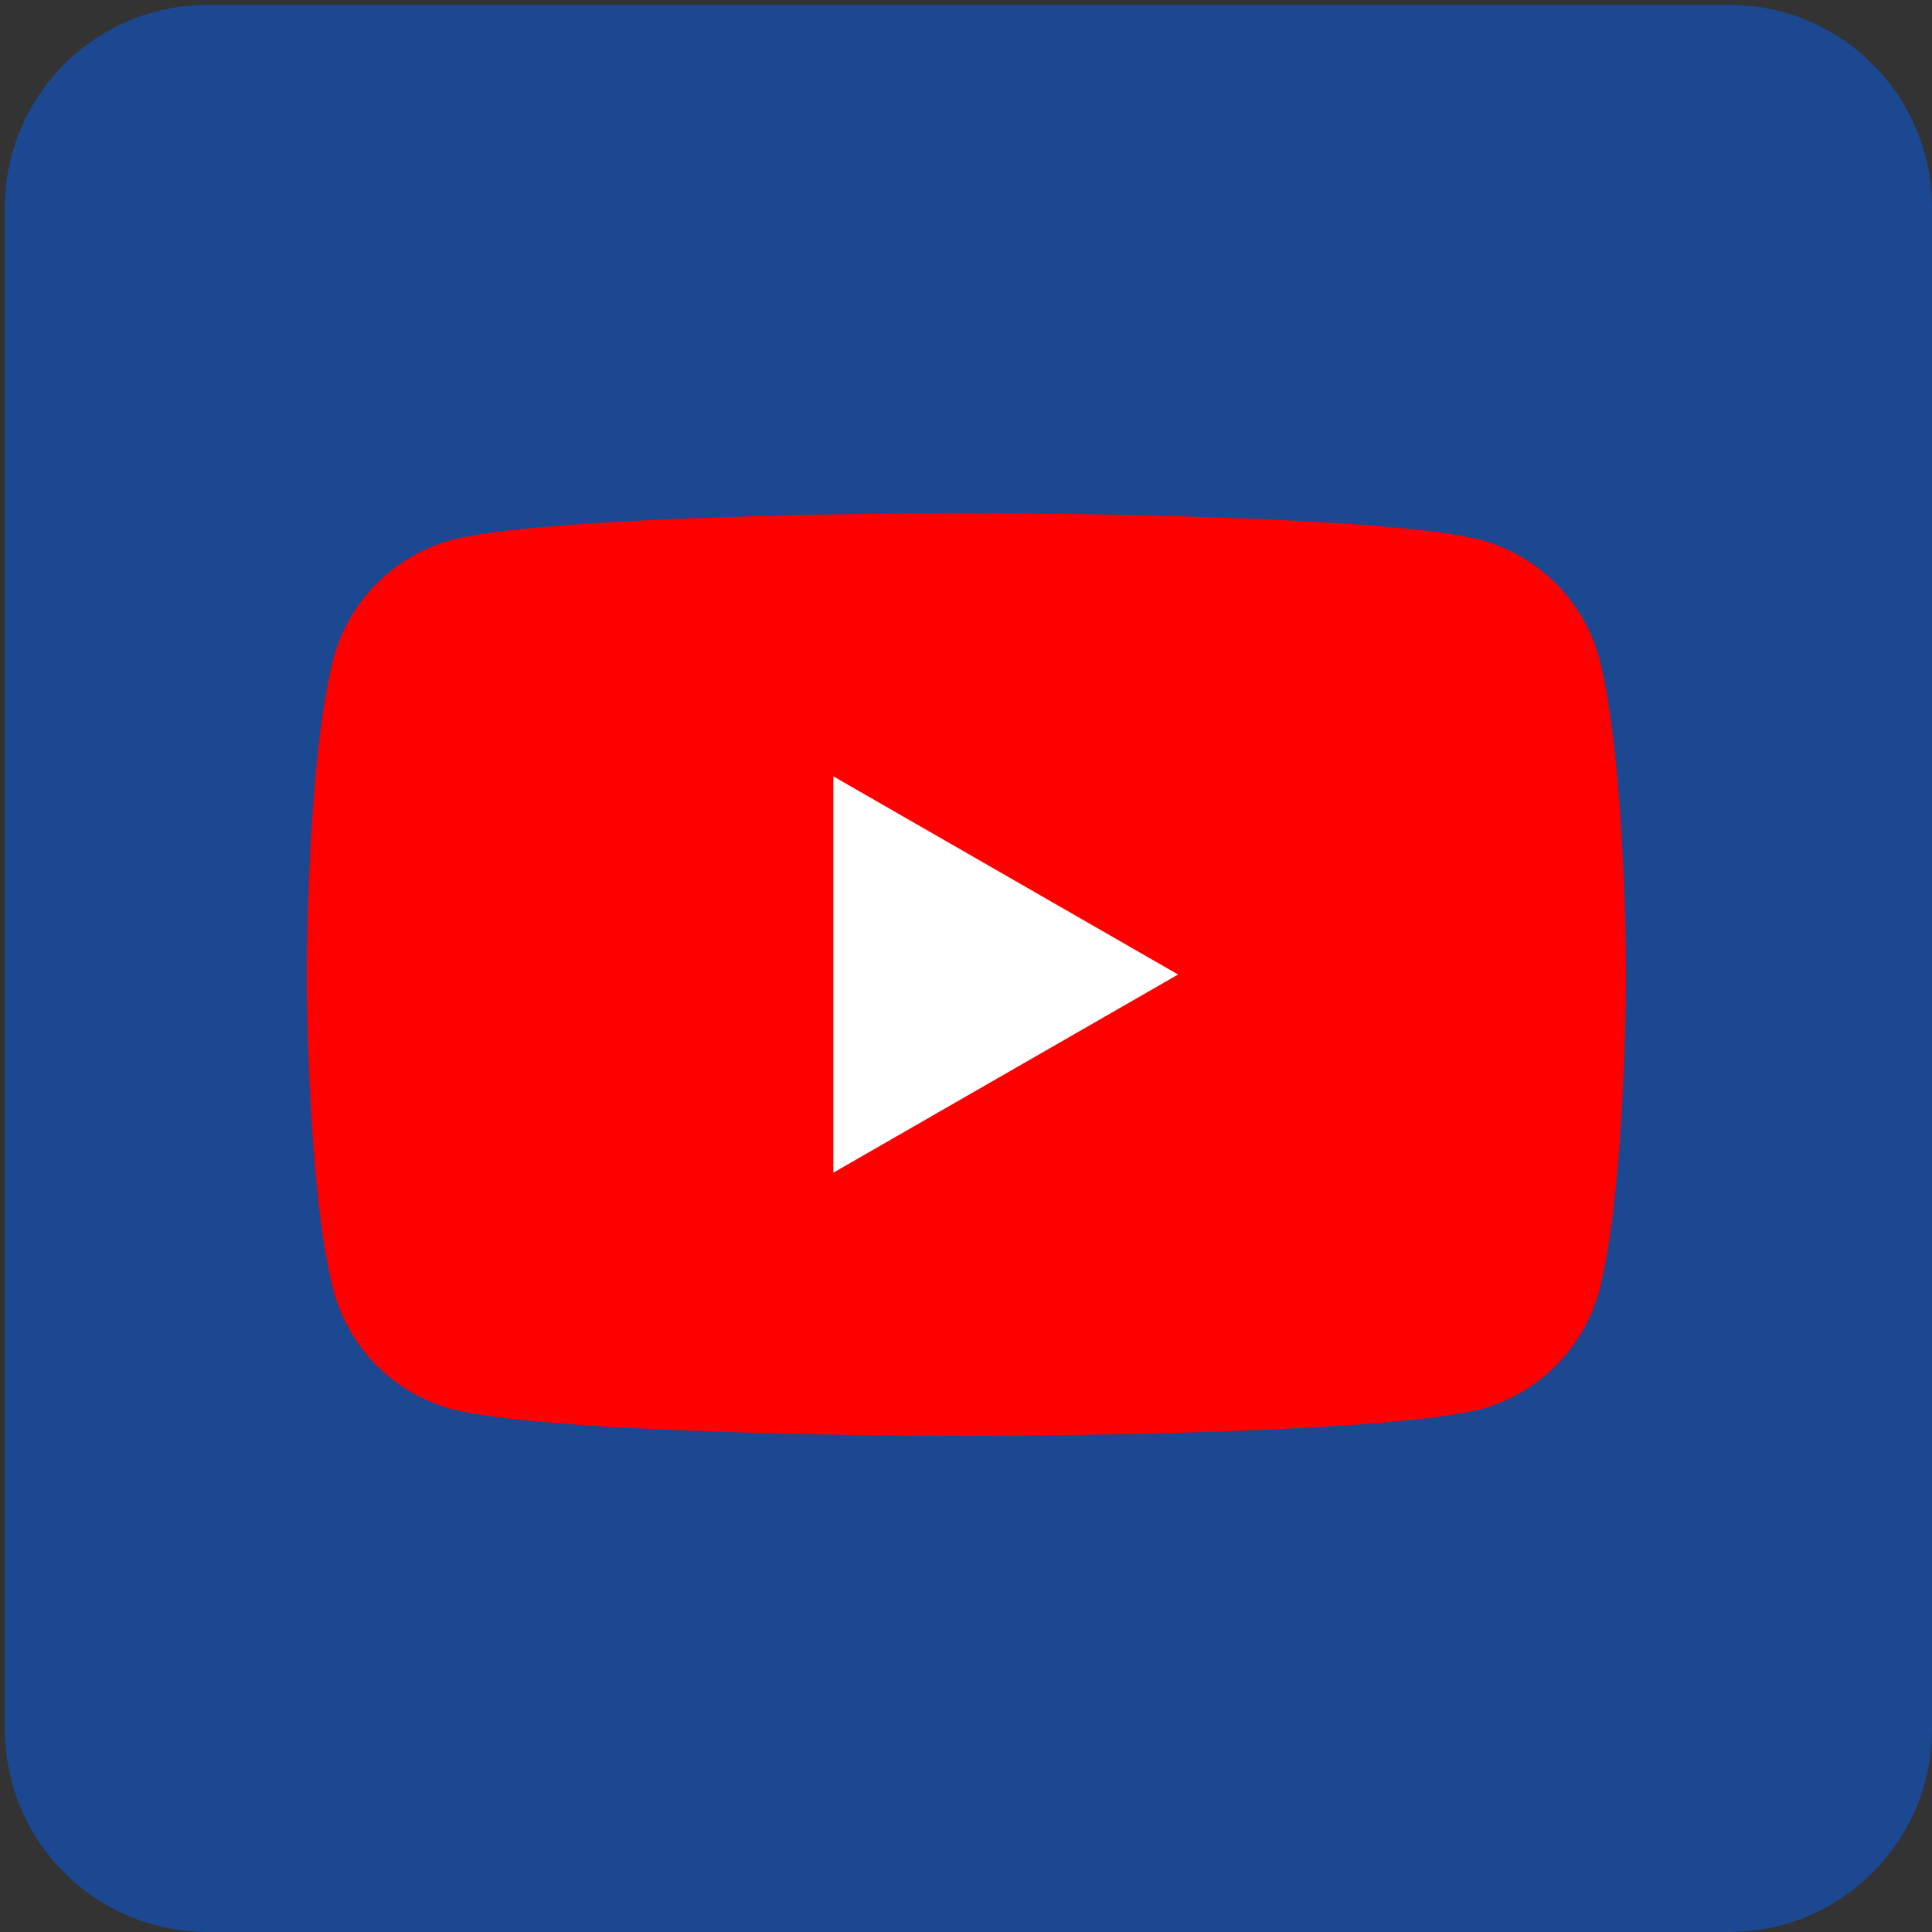
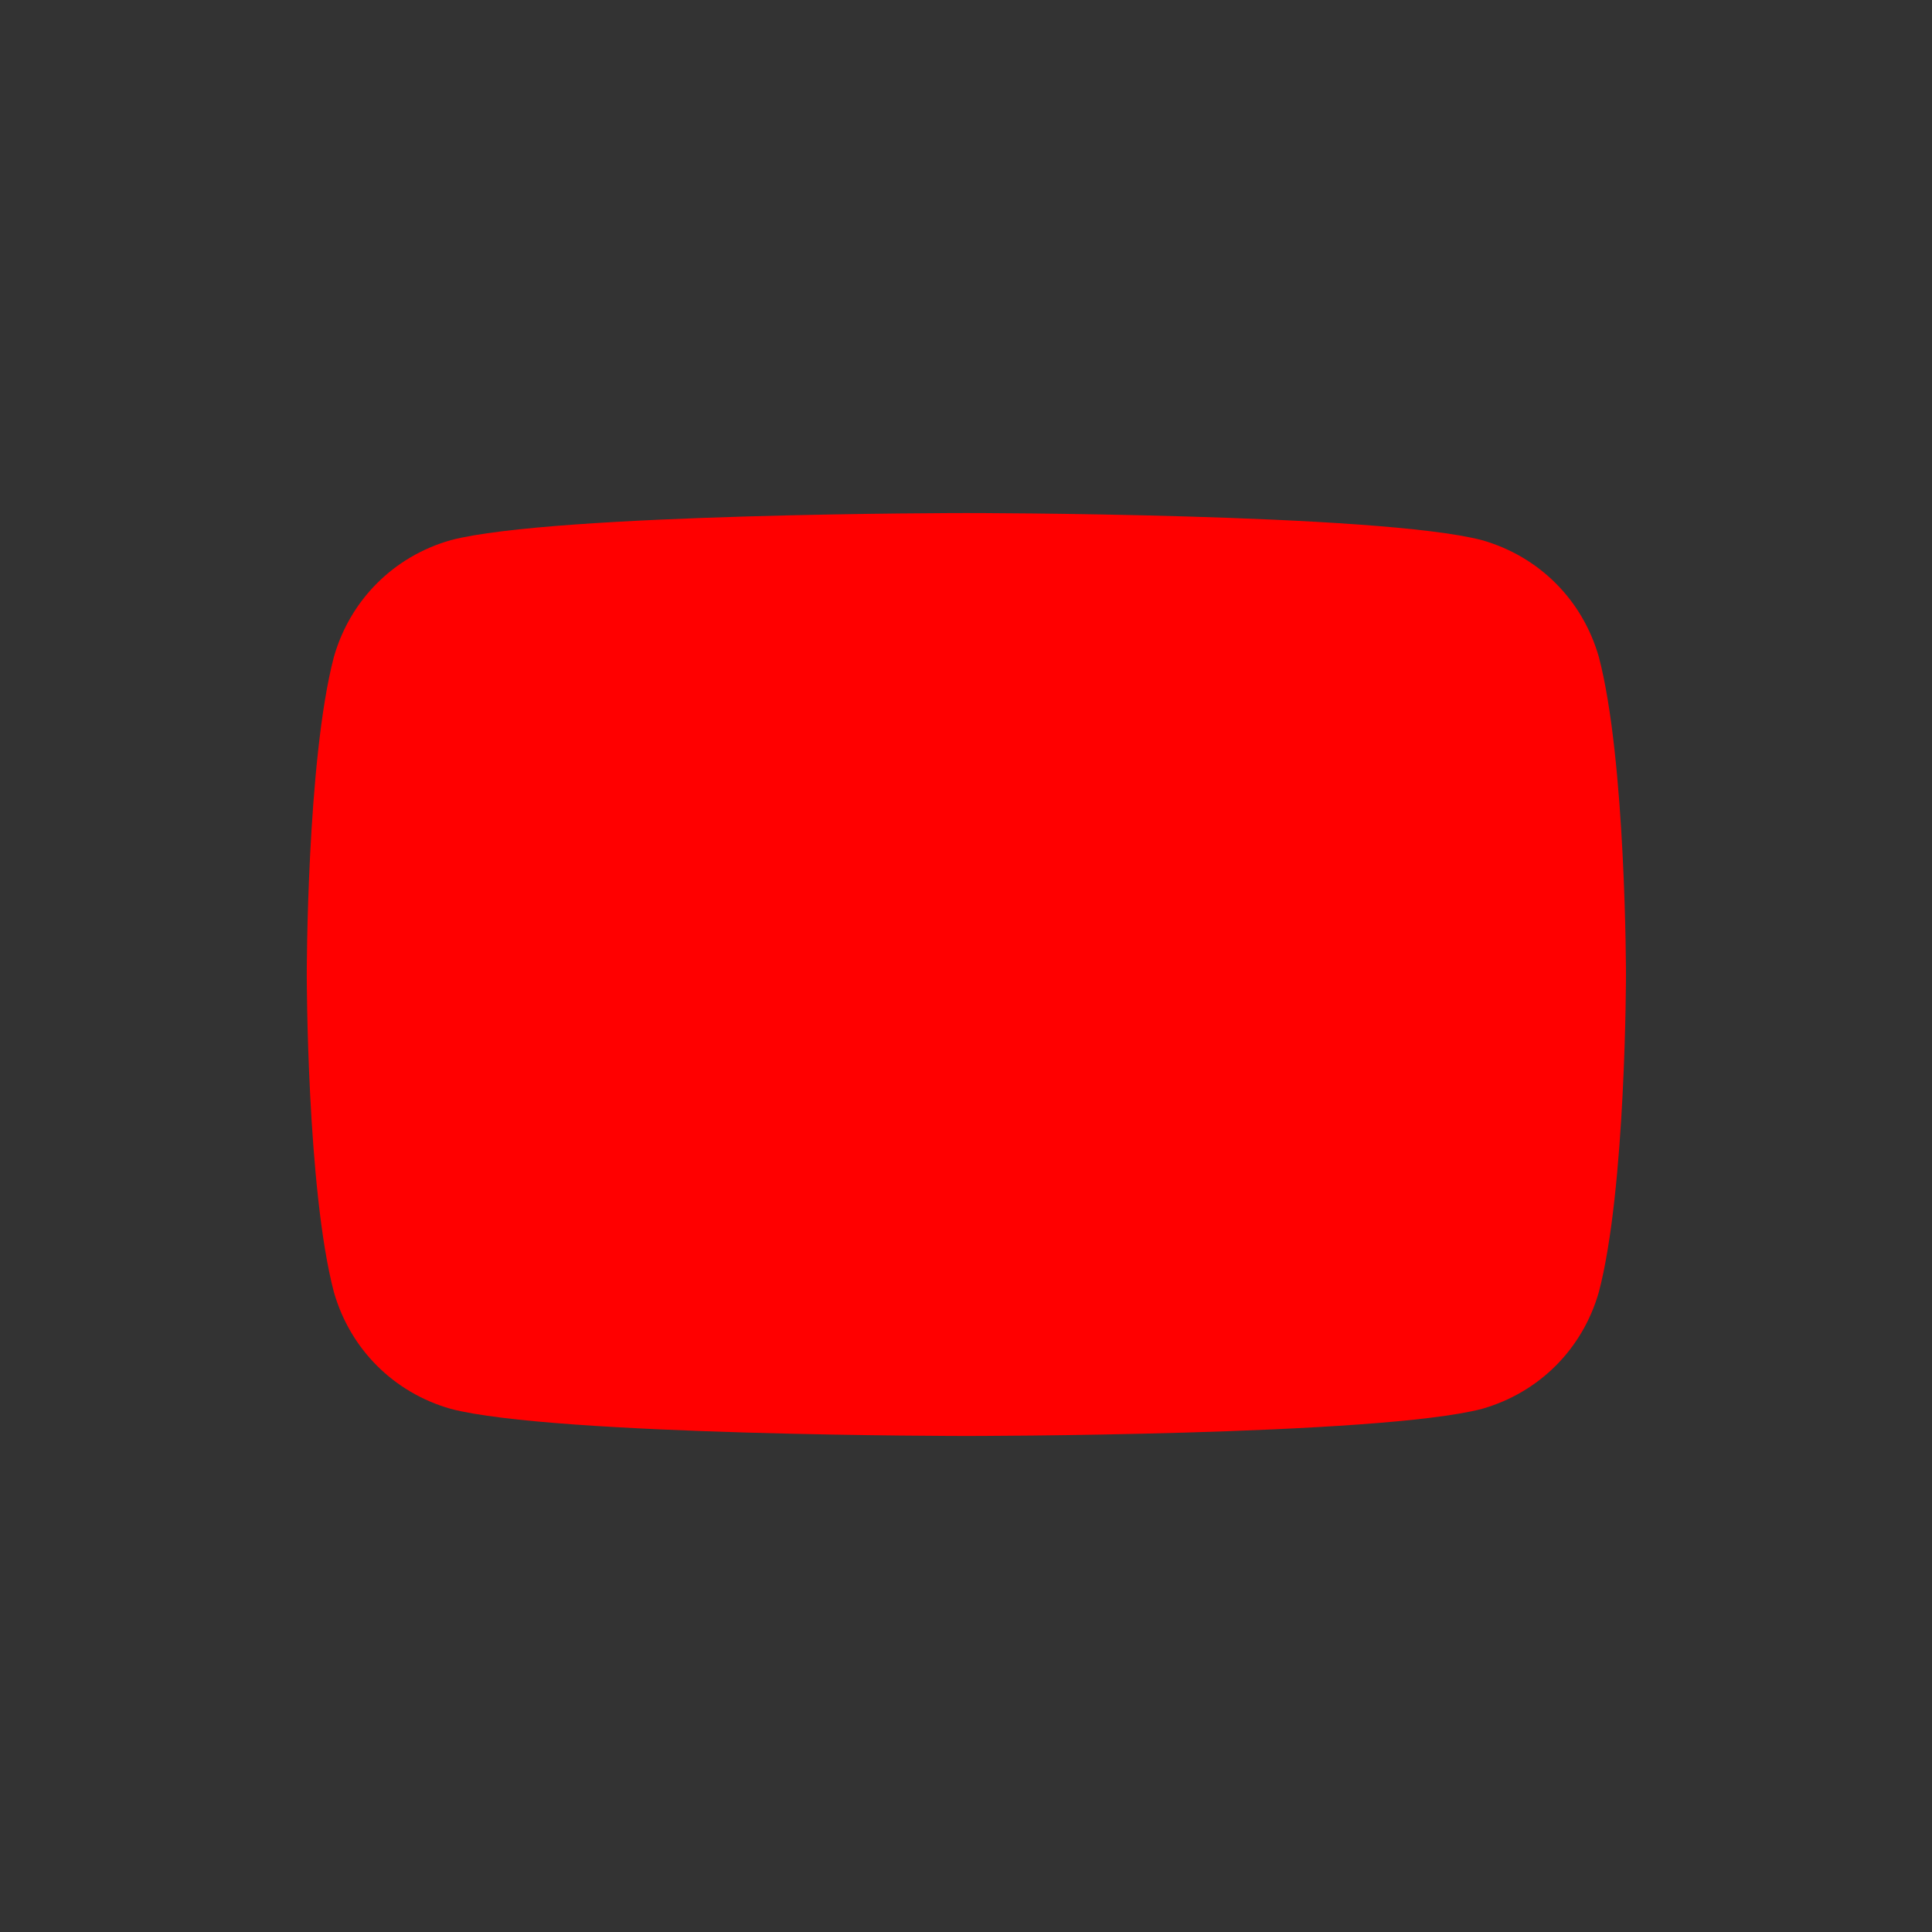
<svg xmlns="http://www.w3.org/2000/svg" version="1.1" id="Layer_1" x="0px" y="0px" viewBox="0 0 200 200" style="enable-background:new 0 0 200 200;" xml:space="preserve" width="200" height="200">
  <rect x="0" y="0" width="200" height="200" fill="#333333" stroke="none" />
  <style type="text/css"> .st0{fill:#1B4891;} .st1{display:none;} .st2{display:inline;} .st3{fill:#0FA34C;} .st4{fill:#FF0000;} .st5{fill:#FFFFFF;} </style>
-   <path class="st0" d="M179,200H21.5c-11.6,0-21-9.4-21-21V21.5c0-11.6,9.4-21,21-21H179c11.6,0,21,9.4,21,21V179 C200,190.6,190.6,200,179,200z" />
  <g class="st1">
    <g class="st2">
-       <path class="st3" d="M160.5,92.4l-14.8-14.8c-6.1-6.1-2.4-12.5,4.3-12.9c11-0.7,17.1-12.4,8.2-22.1c-9.7-8.9-21.4-2.8-22,8.1 c-0.4,6.6-6.9,10.4-13,4.3l-14.5-14.5c-4.4-4.4-11.4-4.4-15.8,0L78,55.2c-6.1,6.1-12.6,2.3-13-4.3c-0.7-11-12.4-17.2-22.1-8.2 c-9,9.8-2.7,21.5,8.2,22.2c6.6,0.4,10.4,6.9,4.4,13L40.8,92.5c-4.4,4.4-4.4,11.4,0,15.8l14.5,14.5c6.1,6.1,2.5,12.4-4.2,12.8 c-11,0.7-17.1,12.3-8.1,22.1c9.7,8.9,21.3,2.8,22-8.1c0.4-6.6,6.8-10.3,12.9-4.2L92.6,160c4.4,4.4,11.7,4.4,16.1,0l10.3-10.3 l4.4-4.4c5.8-6,2-12.4-4.5-12.8c-11-0.7-17.2-12.4-8.2-22.1c9.7-8.9,21.5-2.7,22.1,8.2c0.4,6.6,6.7,10.3,12.8,4.5l4-4l10.7-10.7 c0,0,0,0,0.1-0.1l0.2-0.2C164.8,103.9,164.8,96.8,160.5,92.4z" />
-     </g>
+       </g>
  </g>
  <g transform="translate(1.407 1.407) scale(2.81 2.81)">
    <path class="st4" d="M58.4,23.7c-0.6-2.1-2.2-3.7-4.3-4.3c-3.8-1-19-1-19-1s-15.2,0-19,1c-2.1,0.6-3.7,2.2-4.3,4.3 c-1,3.8-1,11.7-1,11.7s0,7.9,1,11.7c0.6,2.1,2.2,3.7,4.3,4.3c3.8,1,19,1,19,1s15.2,0,19-1c2.1-0.6,3.7-2.2,4.3-4.3 c1-3.8,1-11.7,1-11.7S59.4,27.5,58.4,23.7z" />
-     <polygon class="st5" points="30.2,42.7 42.9,35.4 30.2,28.1 " />
  </g>
</svg>